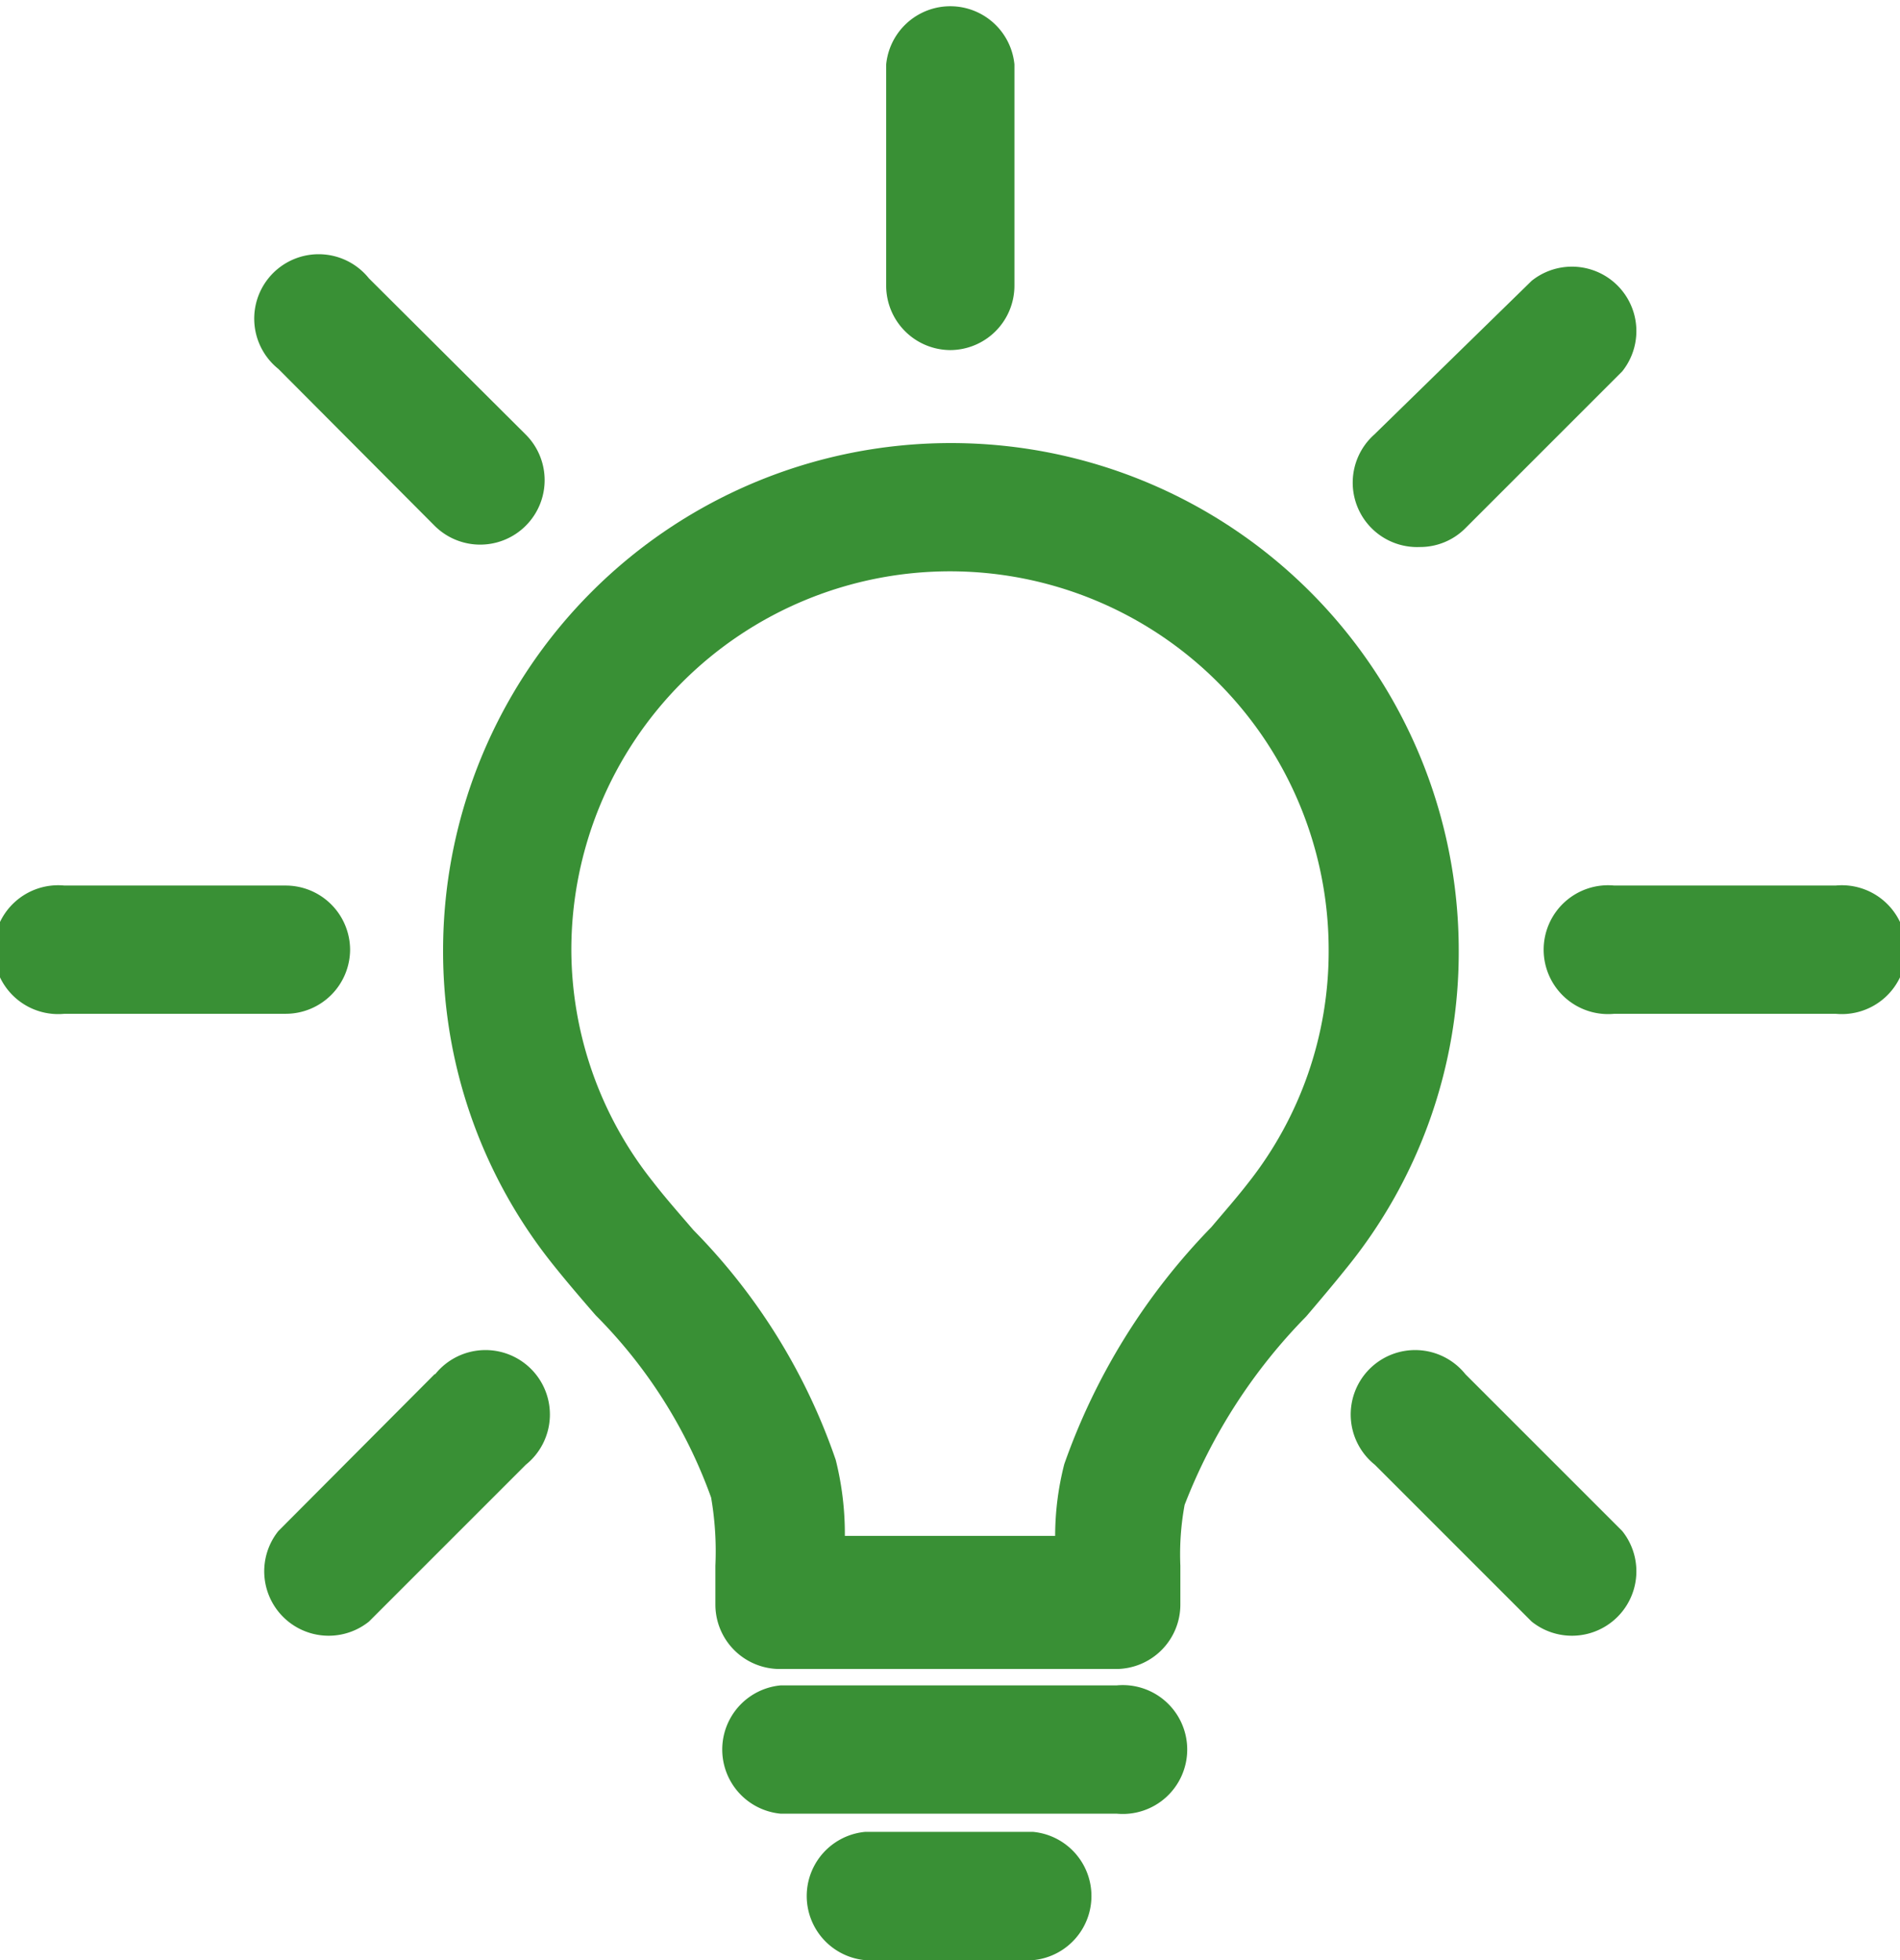
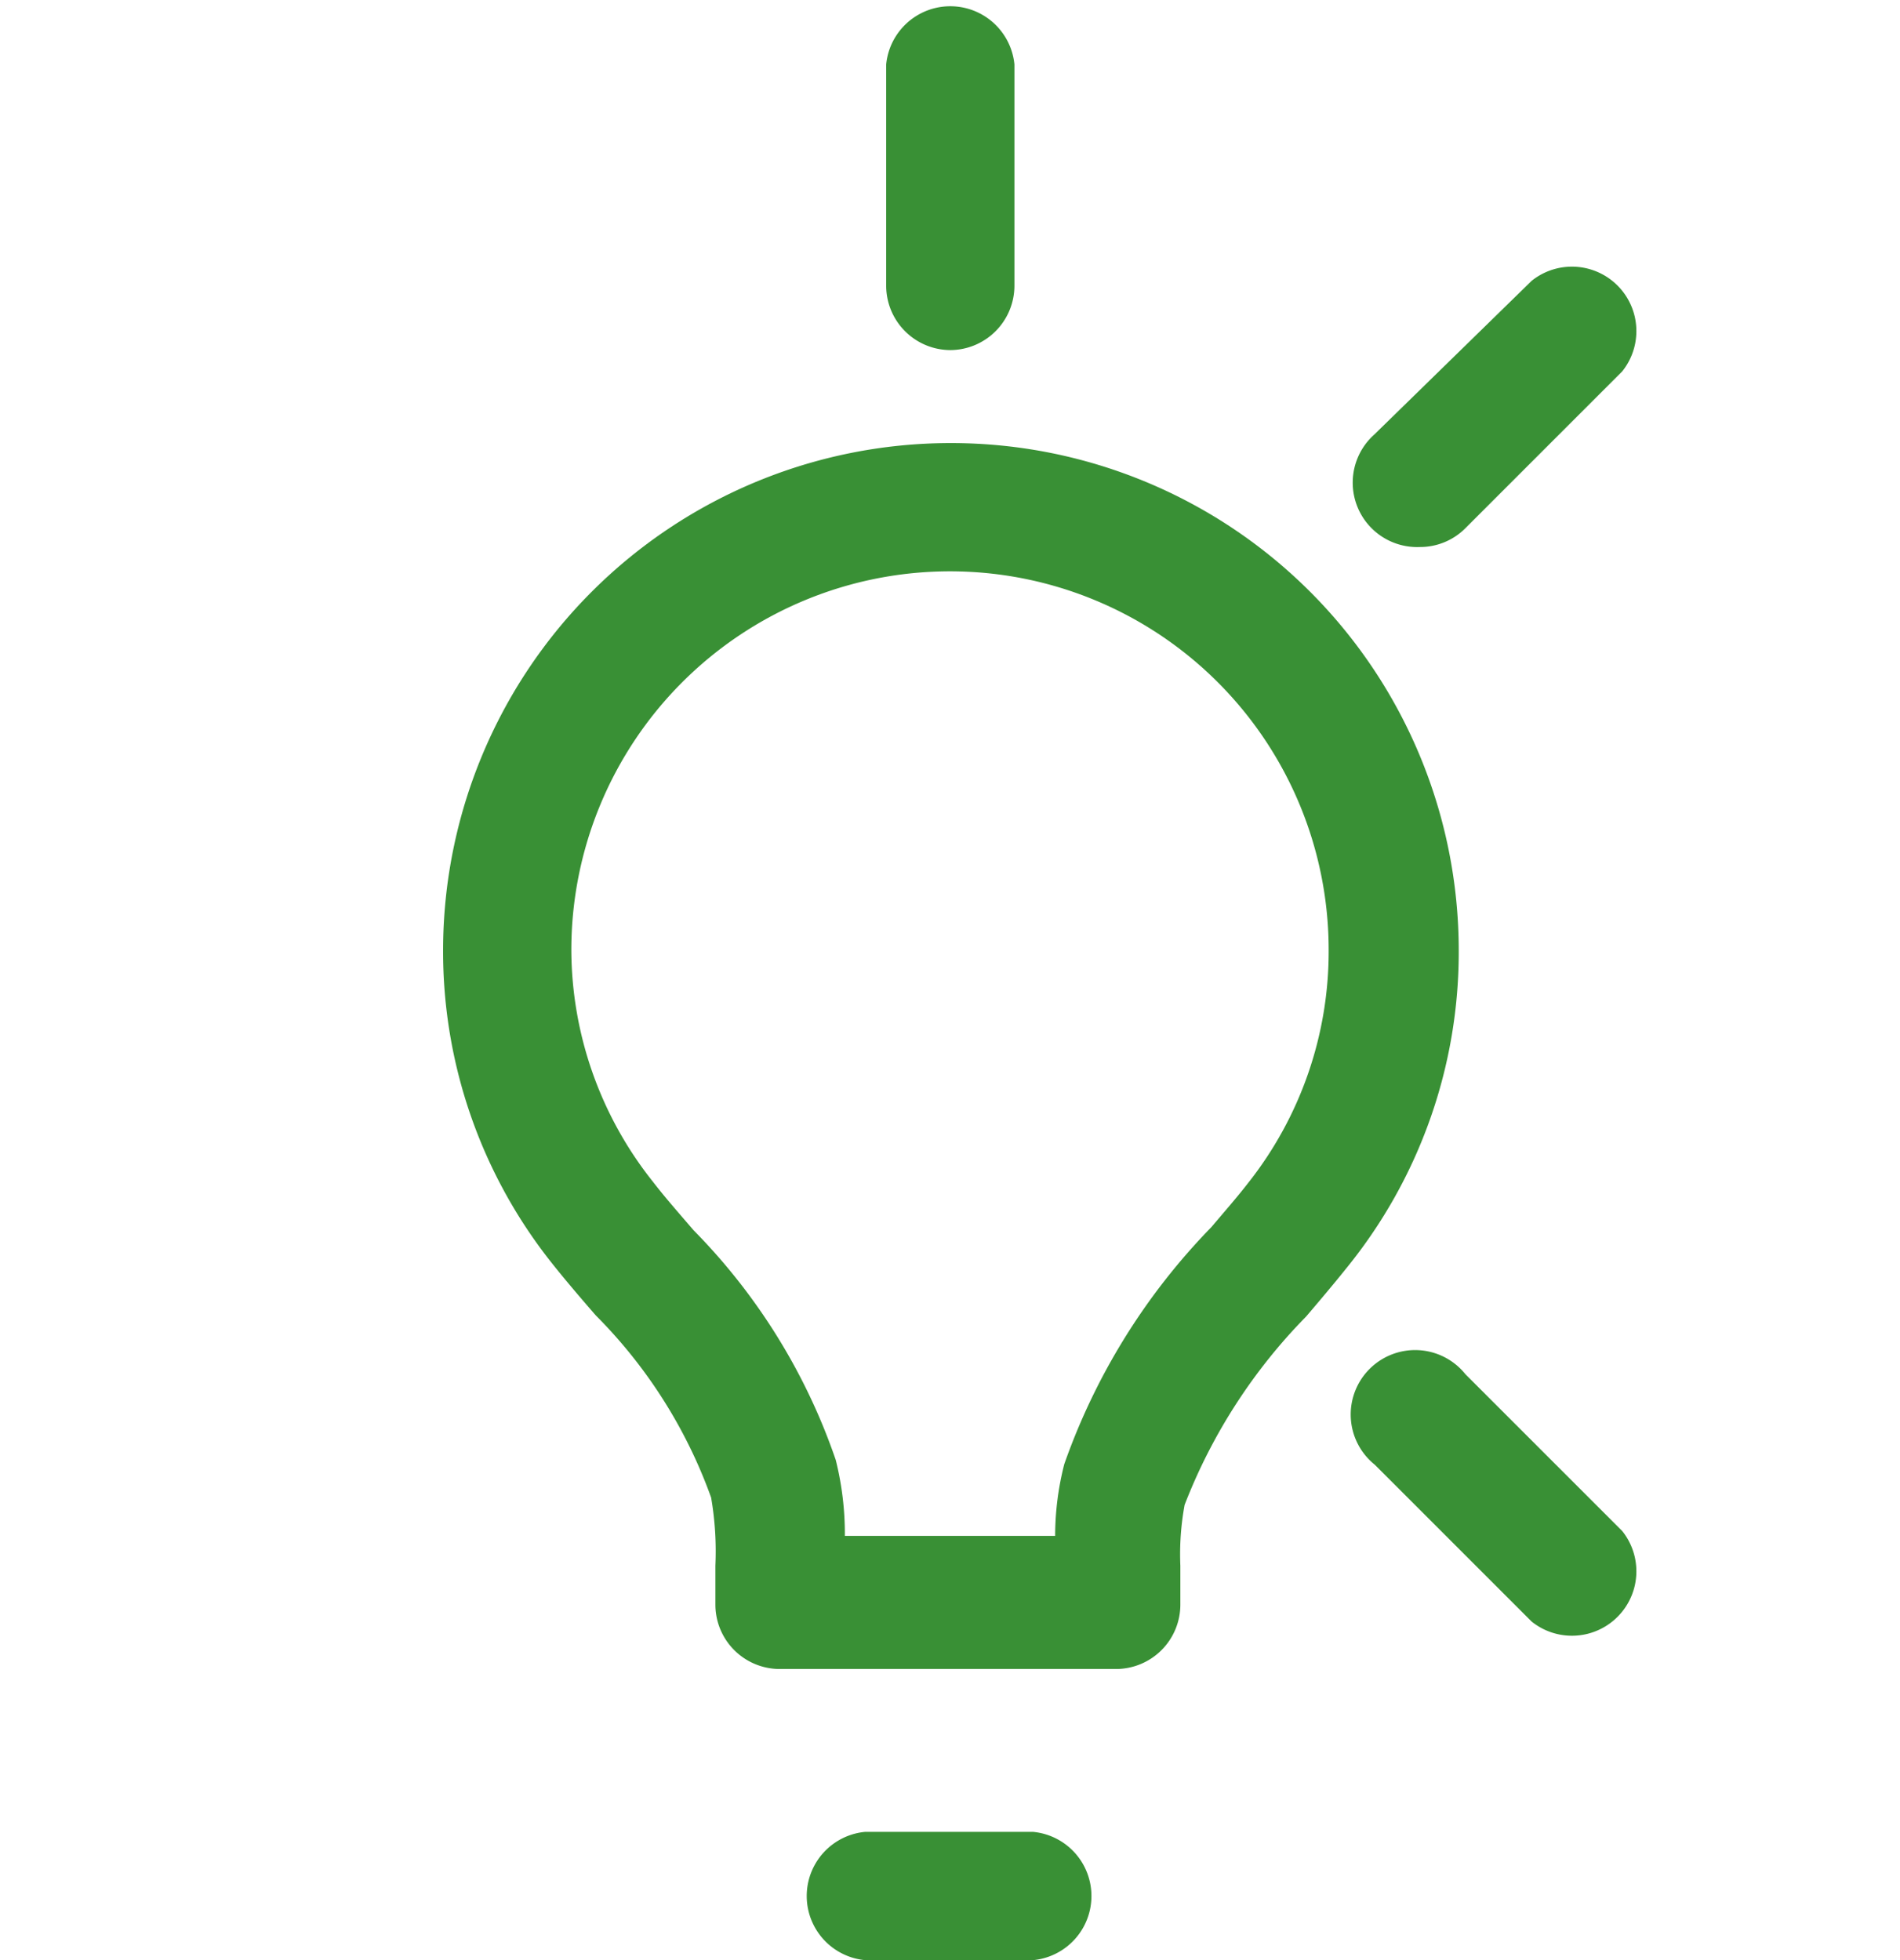
<svg xmlns="http://www.w3.org/2000/svg" viewBox="0 0 31.26 32.25">
  <defs>
    <style>
      .cls-1 {
        fill: #399035;
      }
    </style>
  </defs>
  <title>Middel 12</title>
  <g id="Laag_2" data-name="Laag 2">
    <g id="Laag_1-2" data-name="Laag 1">
      <path class="cls-1" d="M15.63,7.29a8.35,8.35,0,0,0-8.34,8.34,8.24,8.24,0,0,0,1.78,5.14c.23.29.47.57.73.87v0a8.14,8.14,0,0,1,1.9,3,5.22,5.22,0,0,1,.07,1.12v.64a1.06,1.06,0,0,0,1.06,1.06h5.53a1.06,1.06,0,0,0,1.06-1.06v-.64a4.47,4.47,0,0,1,.07-1,9.11,9.11,0,0,1,2-3.1l0,0c.23-.27.45-.53.65-.78A8.24,8.24,0,0,0,24,15.63a8.35,8.35,0,0,0-8.34-8.34Zm4.9,12.18c-.17.22-.38.46-.6.72l0,0a10.64,10.64,0,0,0-2.42,3.9,4.77,4.77,0,0,0-.15,1.18H13.9a5,5,0,0,0-.15-1.25,10,10,0,0,0-2.34-3.78v0c-.24-.28-.47-.54-.67-.8A6.15,6.15,0,0,1,9.4,15.63a6.23,6.23,0,1,1,12.46,0,6.14,6.14,0,0,1-1.33,3.84Zm0,0" />
-       <path class="cls-1" d="M18.37,27.73H12.84a1.06,1.06,0,0,0,0,2.11h5.53a1.06,1.06,0,1,0,0-2.11Zm0,0" />
      <path class="cls-1" d="M17,30.14H14.23a1.06,1.06,0,0,0,0,2.11H17a1.06,1.06,0,0,0,0-2.11Zm0,0" />
-       <path class="cls-1" d="M30.21,14.57H26.56a1.06,1.06,0,1,0,0,2.11h3.64a1.06,1.06,0,1,0,0-2.11Zm0,0" />
-       <path class="cls-1" d="M5.76,15.63A1.06,1.06,0,0,0,4.7,14.57H1.06a1.06,1.06,0,1,0,0,2.11H4.7a1.06,1.06,0,0,0,1.06-1.06Zm0,0" />
      <path class="cls-1" d="M15.63,5.76A1.06,1.06,0,0,0,16.69,4.7V1.06a1.06,1.06,0,0,0-2.11,0V4.7a1.06,1.06,0,0,0,1.06,1.06Zm0,0" />
      <path class="cls-1" d="M24.11,22.61a1.06,1.06,0,1,0-1.49,1.49l2.58,2.58a1.06,1.06,0,0,0,1.49-1.49Zm0,0" />
-       <path class="cls-1" d="M7.15,8.65A1.06,1.06,0,1,0,8.65,7.15L6.07,4.58A1.06,1.06,0,1,0,4.58,6.07Zm0,0" />
-       <path class="cls-1" d="M7.15,22.61,4.58,25.19a1.06,1.06,0,0,0,1.49,1.49l2.58-2.58a1.06,1.06,0,1,0-1.49-1.49Zm0,0" />
      <path class="cls-1" d="M23.36,9a1.05,1.05,0,0,0,.75-.31l2.58-2.58a1.06,1.06,0,0,0-1.49-1.49L22.61,7.15A1.06,1.06,0,0,0,23.36,9Zm0,0" />
    </g>
  </g>
</svg>